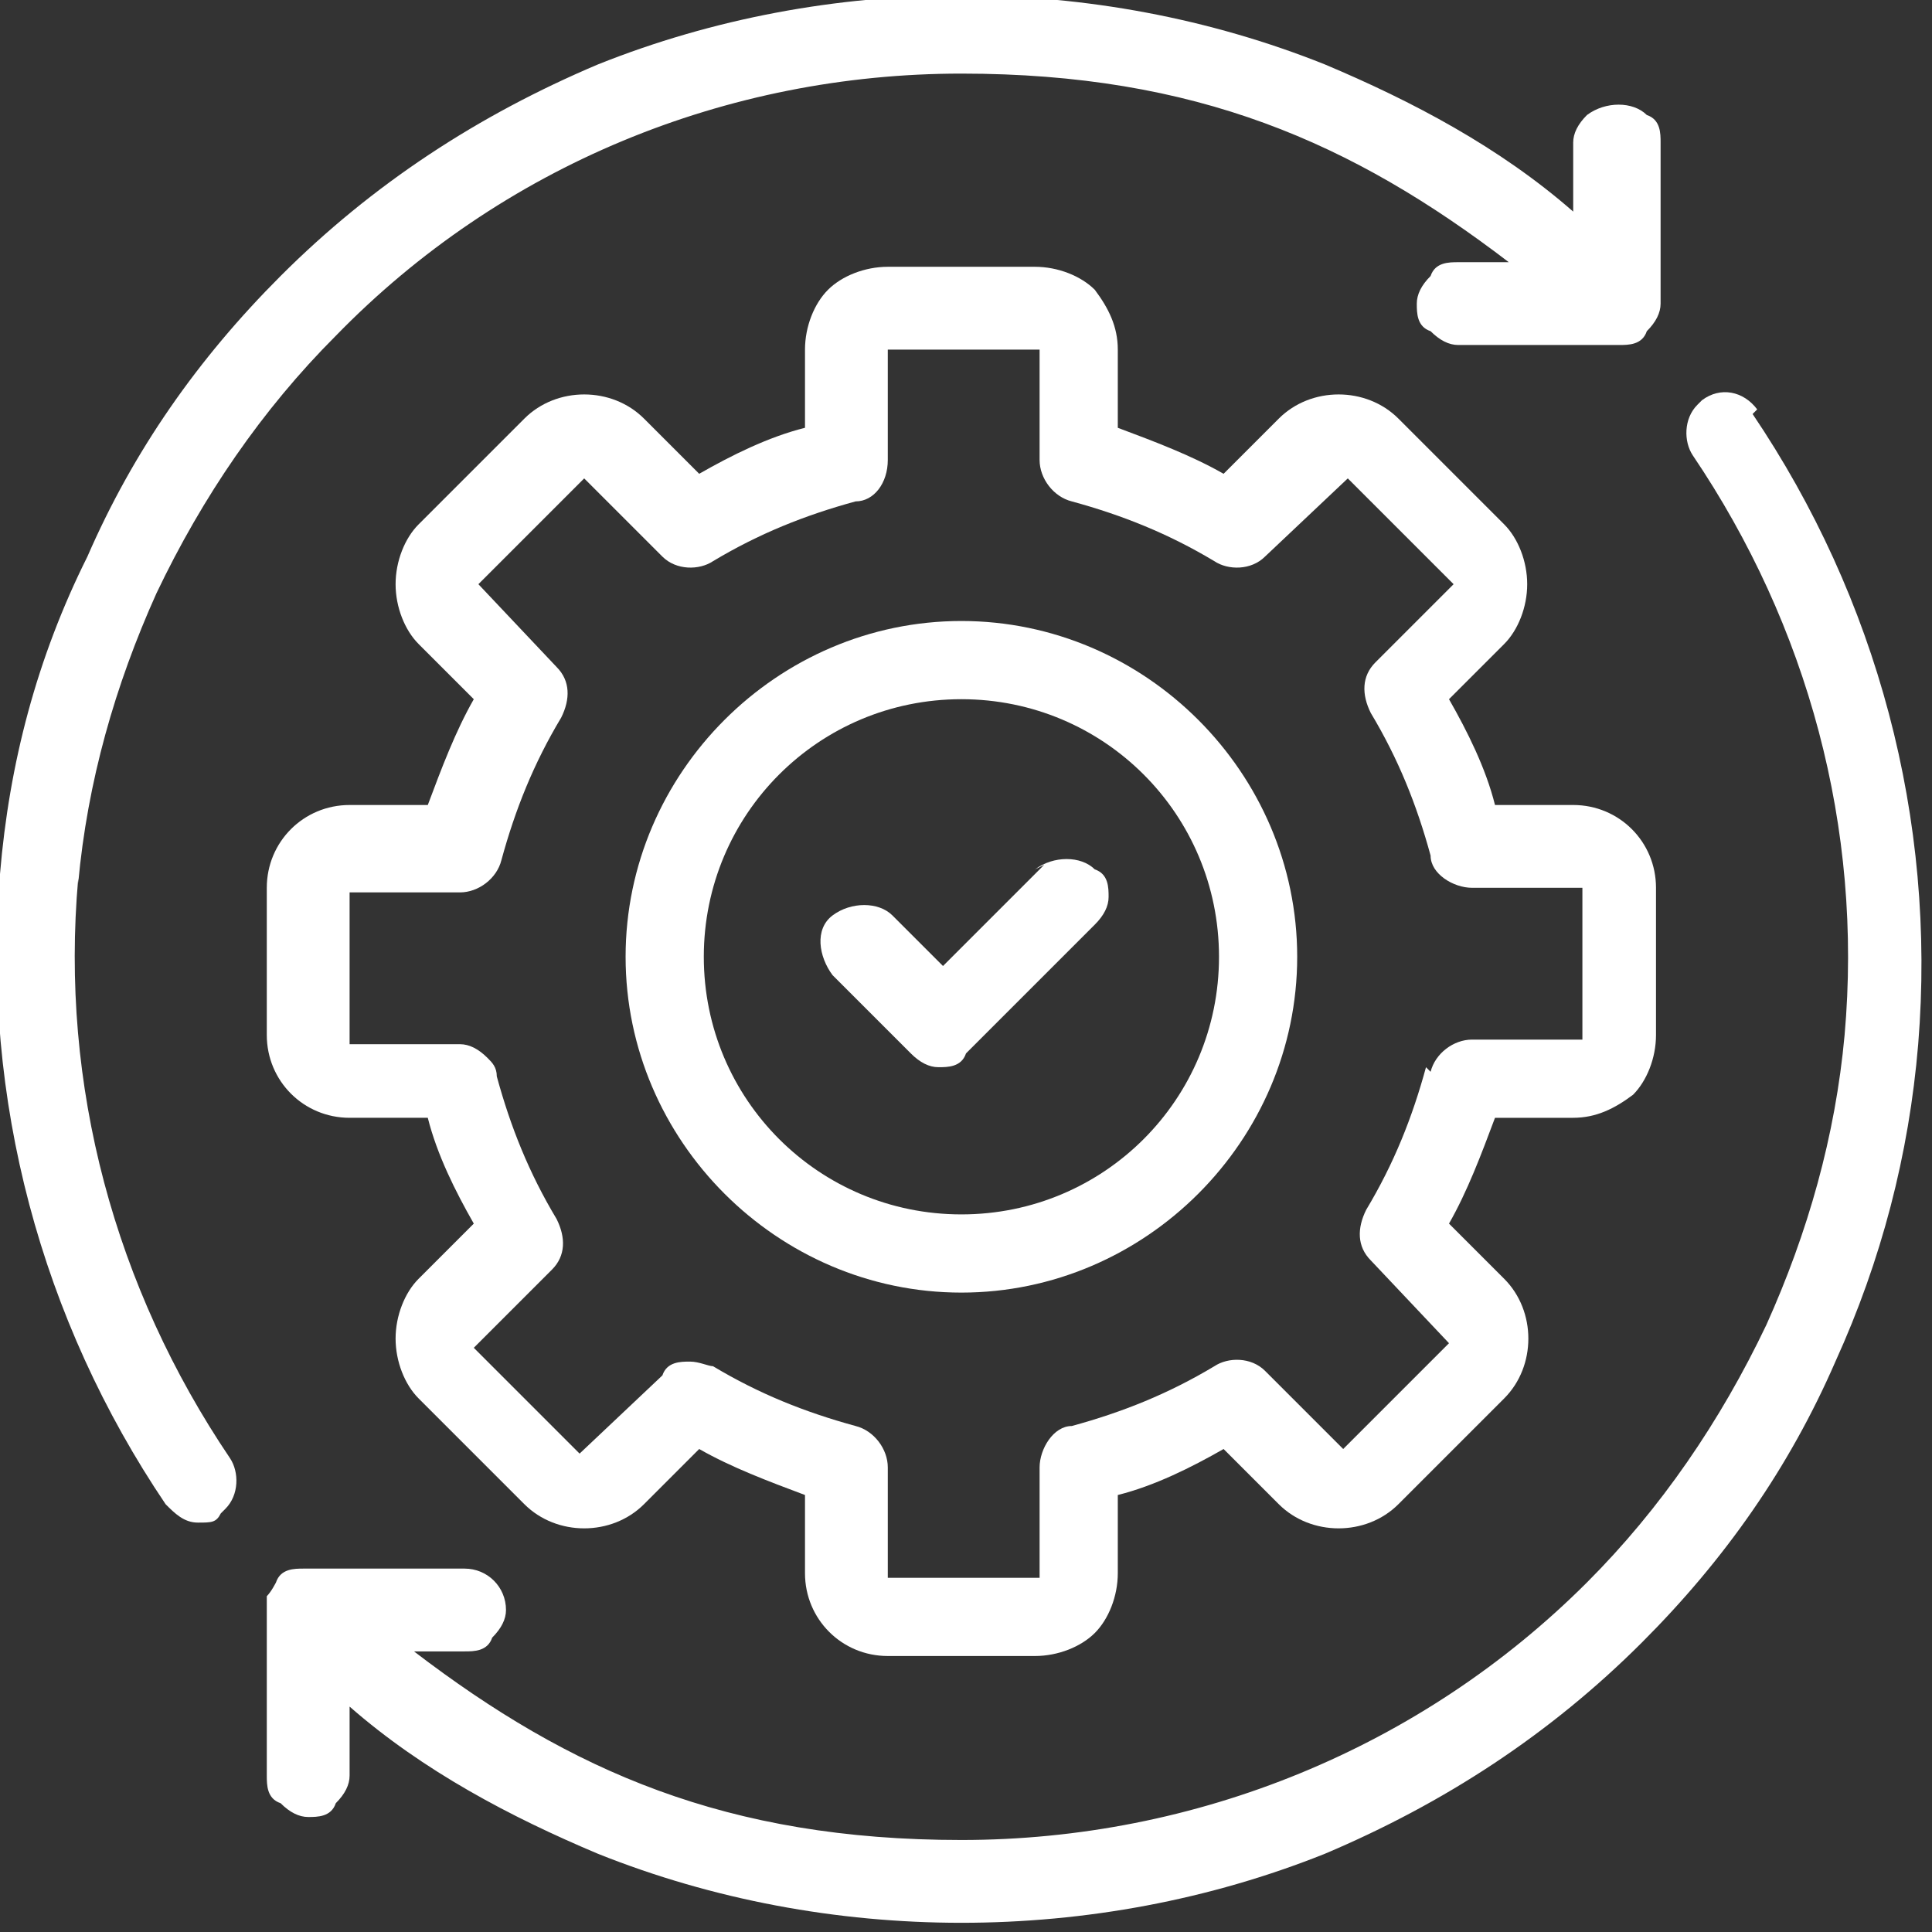
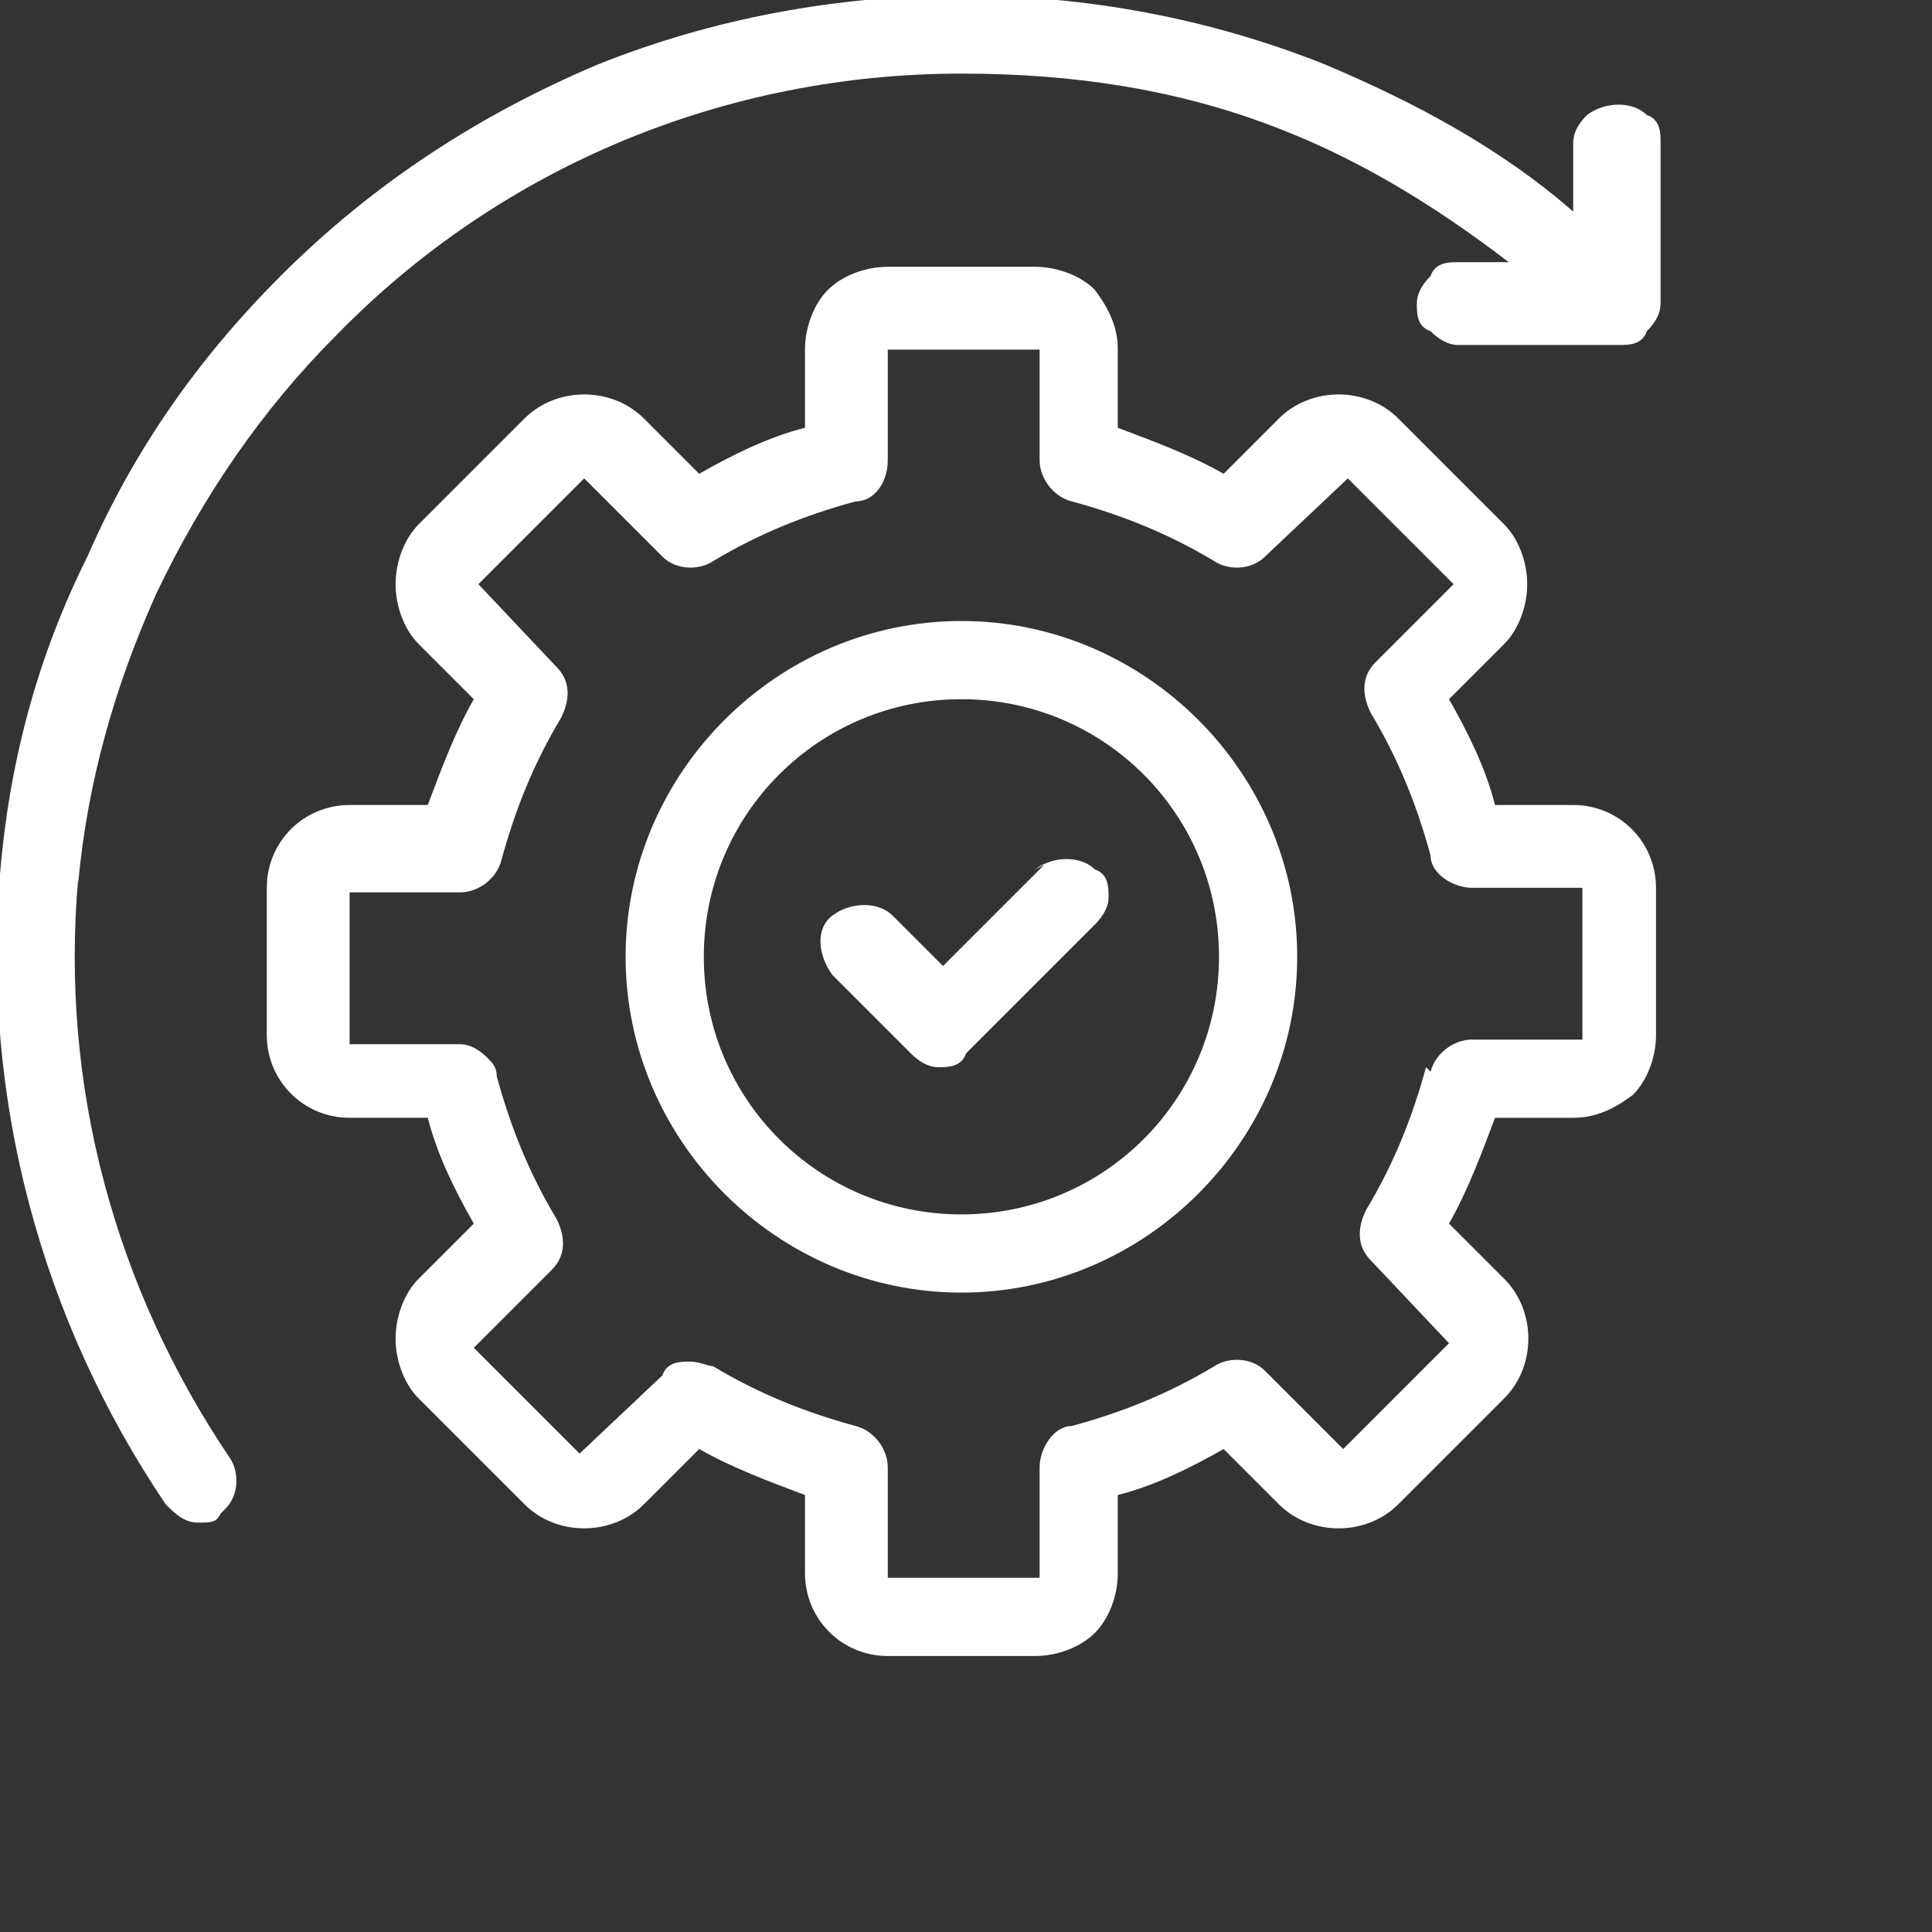
<svg xmlns="http://www.w3.org/2000/svg" version="1.1" viewBox="0 0 42 42">
  <rect x="0" y="0" width="42" height="42" fill="#333333" stroke="none" />
  <defs>
    <style> .cls-1 { fill: #fff; } </style>
  </defs>
  <g>
    <g id="_ëÎÓÈ_1">
      <g>
        <path class="cls-1" d="M34.2,24.3c.5,0,.9-.2,1.3-.5.3-.3.5-.8.5-1.3v-3.2c0-1-.8-1.8-1.8-1.8h-1.7c-.2-.8-.6-1.6-1-2.3l1.2-1.2c.3-.3.5-.8.5-1.3s-.2-1-.5-1.3l-2.3-2.3c-.7-.7-1.9-.7-2.6,0l-1.2,1.2c-.7-.4-1.5-.7-2.3-1v-1.7c0-.5-.2-.9-.5-1.3-.3-.3-.8-.5-1.3-.5h-3.2c-.5,0-1,.2-1.3.5-.3.3-.5.8-.5,1.3v1.7c-.8.2-1.6.6-2.3,1l-1.2-1.2c-.7-.7-1.9-.7-2.6,0l-2.3,2.3c-.3.3-.5.8-.5,1.3s.2,1,.5,1.3l1.2,1.2c-.4.7-.7,1.5-1,2.3h-1.7c-1,0-1.8.8-1.8,1.8v3.2c0,1,.8,1.8,1.8,1.8h1.7c.2.8.6,1.6,1,2.3l-1.2,1.2c-.3.3-.5.8-.5,1.3s.2,1,.5,1.3l2.3,2.3c.7.7,1.9.7,2.6,0l1.2-1.2c.7.4,1.5.7,2.3,1v1.7c0,1,.8,1.8,1.8,1.8h3.2c.5,0,1-.2,1.3-.5.3-.3.5-.8.5-1.3v-1.7c.8-.2,1.6-.6,2.3-1l1.2,1.2c.7.7,1.9.7,2.6,0l2.3-2.3c.7-.7.7-1.9,0-2.6l-1.2-1.2c.4-.7.7-1.5,1-2.3h1.7ZM31,23.2c-.3,1.1-.7,2.1-1.3,3.1-.2.4-.2.8.1,1.1l1.7,1.8-2.3,2.3-1.7-1.7c-.3-.3-.8-.3-1.1-.1-1,.6-2,1-3.1,1.3-.4,0-.7.5-.7.9v2.4c0,0-3.3,0-3.3,0v-2.4c0-.4-.3-.8-.7-.9-1.1-.3-2.1-.7-3.1-1.3-.1,0-.3-.1-.5-.1-.2,0-.5,0-.6.3l-1.8,1.7-2.3-2.3,1.7-1.7c.3-.3.3-.7.1-1.1-.6-1-1-2-1.3-3.1,0-.2-.1-.3-.2-.4-.2-.2-.4-.3-.6-.3h-2.4c0,0,0-3.3,0-3.3h2.4c.4,0,.8-.3.9-.7.3-1.1.7-2.1,1.3-3.1.2-.4.2-.8-.1-1.1l-1.7-1.8,2.3-2.3,1.7,1.7c.3.3.8.3,1.1.1,1-.6,2-1,3.1-1.3.4,0,.7-.4.7-.9v-2.4c0,0,3.3,0,3.3,0v2.4c0,.4.3.8.7.9,1.1.3,2.1.7,3.1,1.3.3.2.8.2,1.1-.1l1.8-1.7,2.3,2.3-1.7,1.7c-.3.3-.3.7-.1,1.1.6,1,1,2,1.3,3.1,0,.4.5.7.9.7h2.4c0,0,0,3.3,0,3.3h-2.4c-.4,0-.8.3-.9.7Z" />
-         <path class="cls-1" d="M38.2,8.9c-.3-.4-.8-.5-1.2-.2,0,0,0,0-.1.1-.3.3-.3.8-.1,1.1,2.5,3.7,3.7,8.1,3.3,12.6-.2,2.2-.8,4.3-1.7,6.3-1,2.1-2.3,4-3.9,5.6-3.6,3.6-8.5,5.6-13.6,5.6s-8.5-1.5-11.9-4.1h1.1c.2,0,.5,0,.6-.3.2-.2.3-.4.3-.6,0-.5-.4-.9-.9-.9h-3.5c-.2,0-.5,0-.6.3,0,0,0,0,0,0s0,0,0,0c0,0,0,0,0,0,0,0-.1.2-.2.3,0,0,0,.1,0,.2,0,0,0,.1,0,.2v3.5c0,.2,0,.5.3.6.2.2.4.3.6.3s.5,0,.6-.3c.2-.2.3-.4.3-.6v-1.5c1.6,1.4,3.5,2.4,5.4,3.2,2.5,1,5.2,1.5,7.9,1.5s5.4-.5,7.9-1.5c2.6-1.1,4.9-2.6,6.9-4.6,1.8-1.8,3.2-3.8,4.2-6.1,1-2.2,1.6-4.5,1.8-6.9.4-4.9-.9-9.7-3.6-13.7Z" />
        <path class="cls-1" d="M1.7,19.2c.2-2.2.8-4.3,1.7-6.3,1-2.1,2.3-4,3.9-5.6C10.9,3.6,15.8,1.6,20.9,1.6s8.5,1.5,11.9,4.1h-1.1c-.2,0-.5,0-.6.3-.2.2-.3.4-.3.6s0,.5.3.6c.2.2.4.3.6.3h3.5c.2,0,.5,0,.6-.3.2-.2.3-.4.3-.6v-3.5c0-.2,0-.5-.3-.6-.3-.3-.9-.3-1.3,0-.2.2-.3.4-.3.6v1.5c-1.6-1.4-3.5-2.4-5.4-3.2-5-2-10.8-2-15.8,0-2.6,1.1-4.9,2.6-6.9,4.6-1.8,1.8-3.2,3.8-4.2,6.1C.8,14.3.2,16.6,0,19c-.4,4.9.9,9.7,3.6,13.7.2.2.4.4.7.4s.4,0,.5-.2c0,0,0,0,.1-.1.3-.3.3-.8.1-1.1-2.5-3.7-3.7-8.1-3.3-12.6Z" />
        <path class="cls-1" d="M22.7,18.8l-2.2,2.2-1.1-1.1c-.3-.3-.9-.3-1.3,0s-.3.9,0,1.3l1.7,1.7c.2.2.4.3.6.3s.5,0,.6-.3l2.8-2.8c.2-.2.3-.4.3-.6s0-.5-.3-.6c-.3-.3-.9-.3-1.3,0Z" />
        <path class="cls-1" d="M20.9,13.5c-4,0-7.3,3.3-7.3,7.3s3.3,7.3,7.3,7.3,7.3-3.3,7.3-7.3-3.3-7.3-7.3-7.3ZM26.5,20.8c0,3.1-2.5,5.6-5.6,5.6s-5.6-2.5-5.6-5.6,2.5-5.6,5.6-5.6,5.6,2.5,5.6,5.6Z" />
      </g>
    </g>
  </g>
</svg>